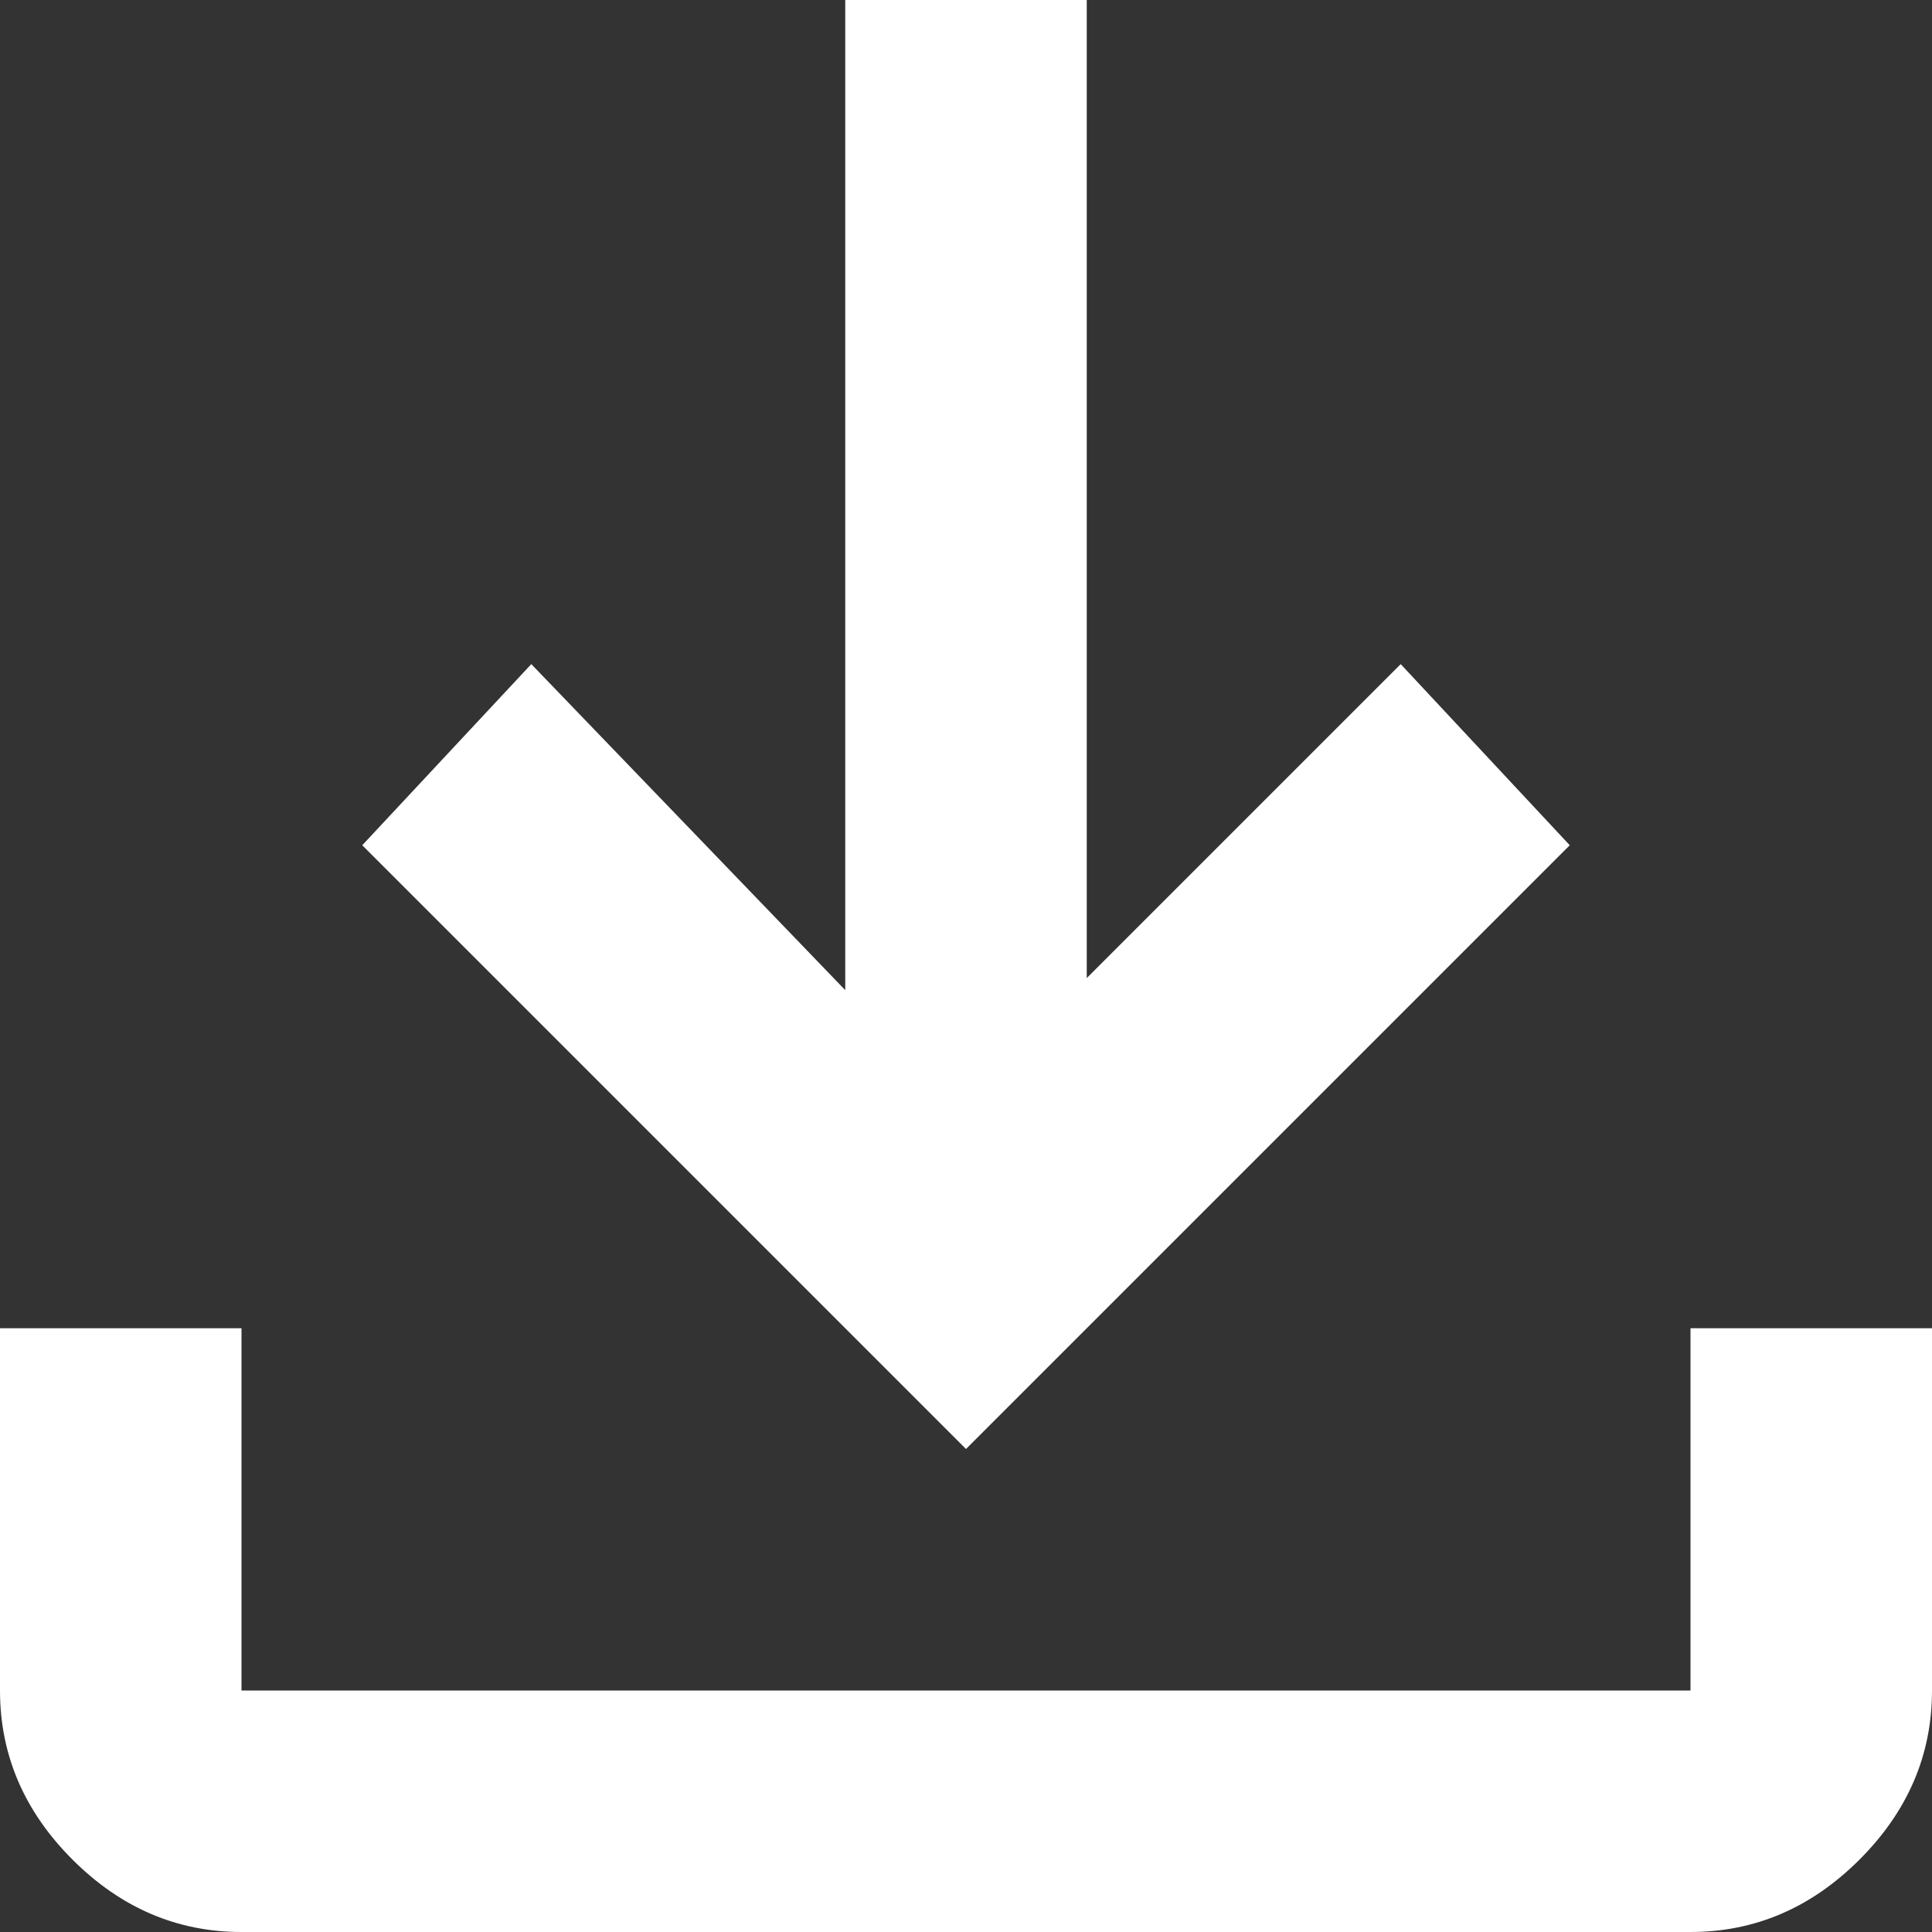
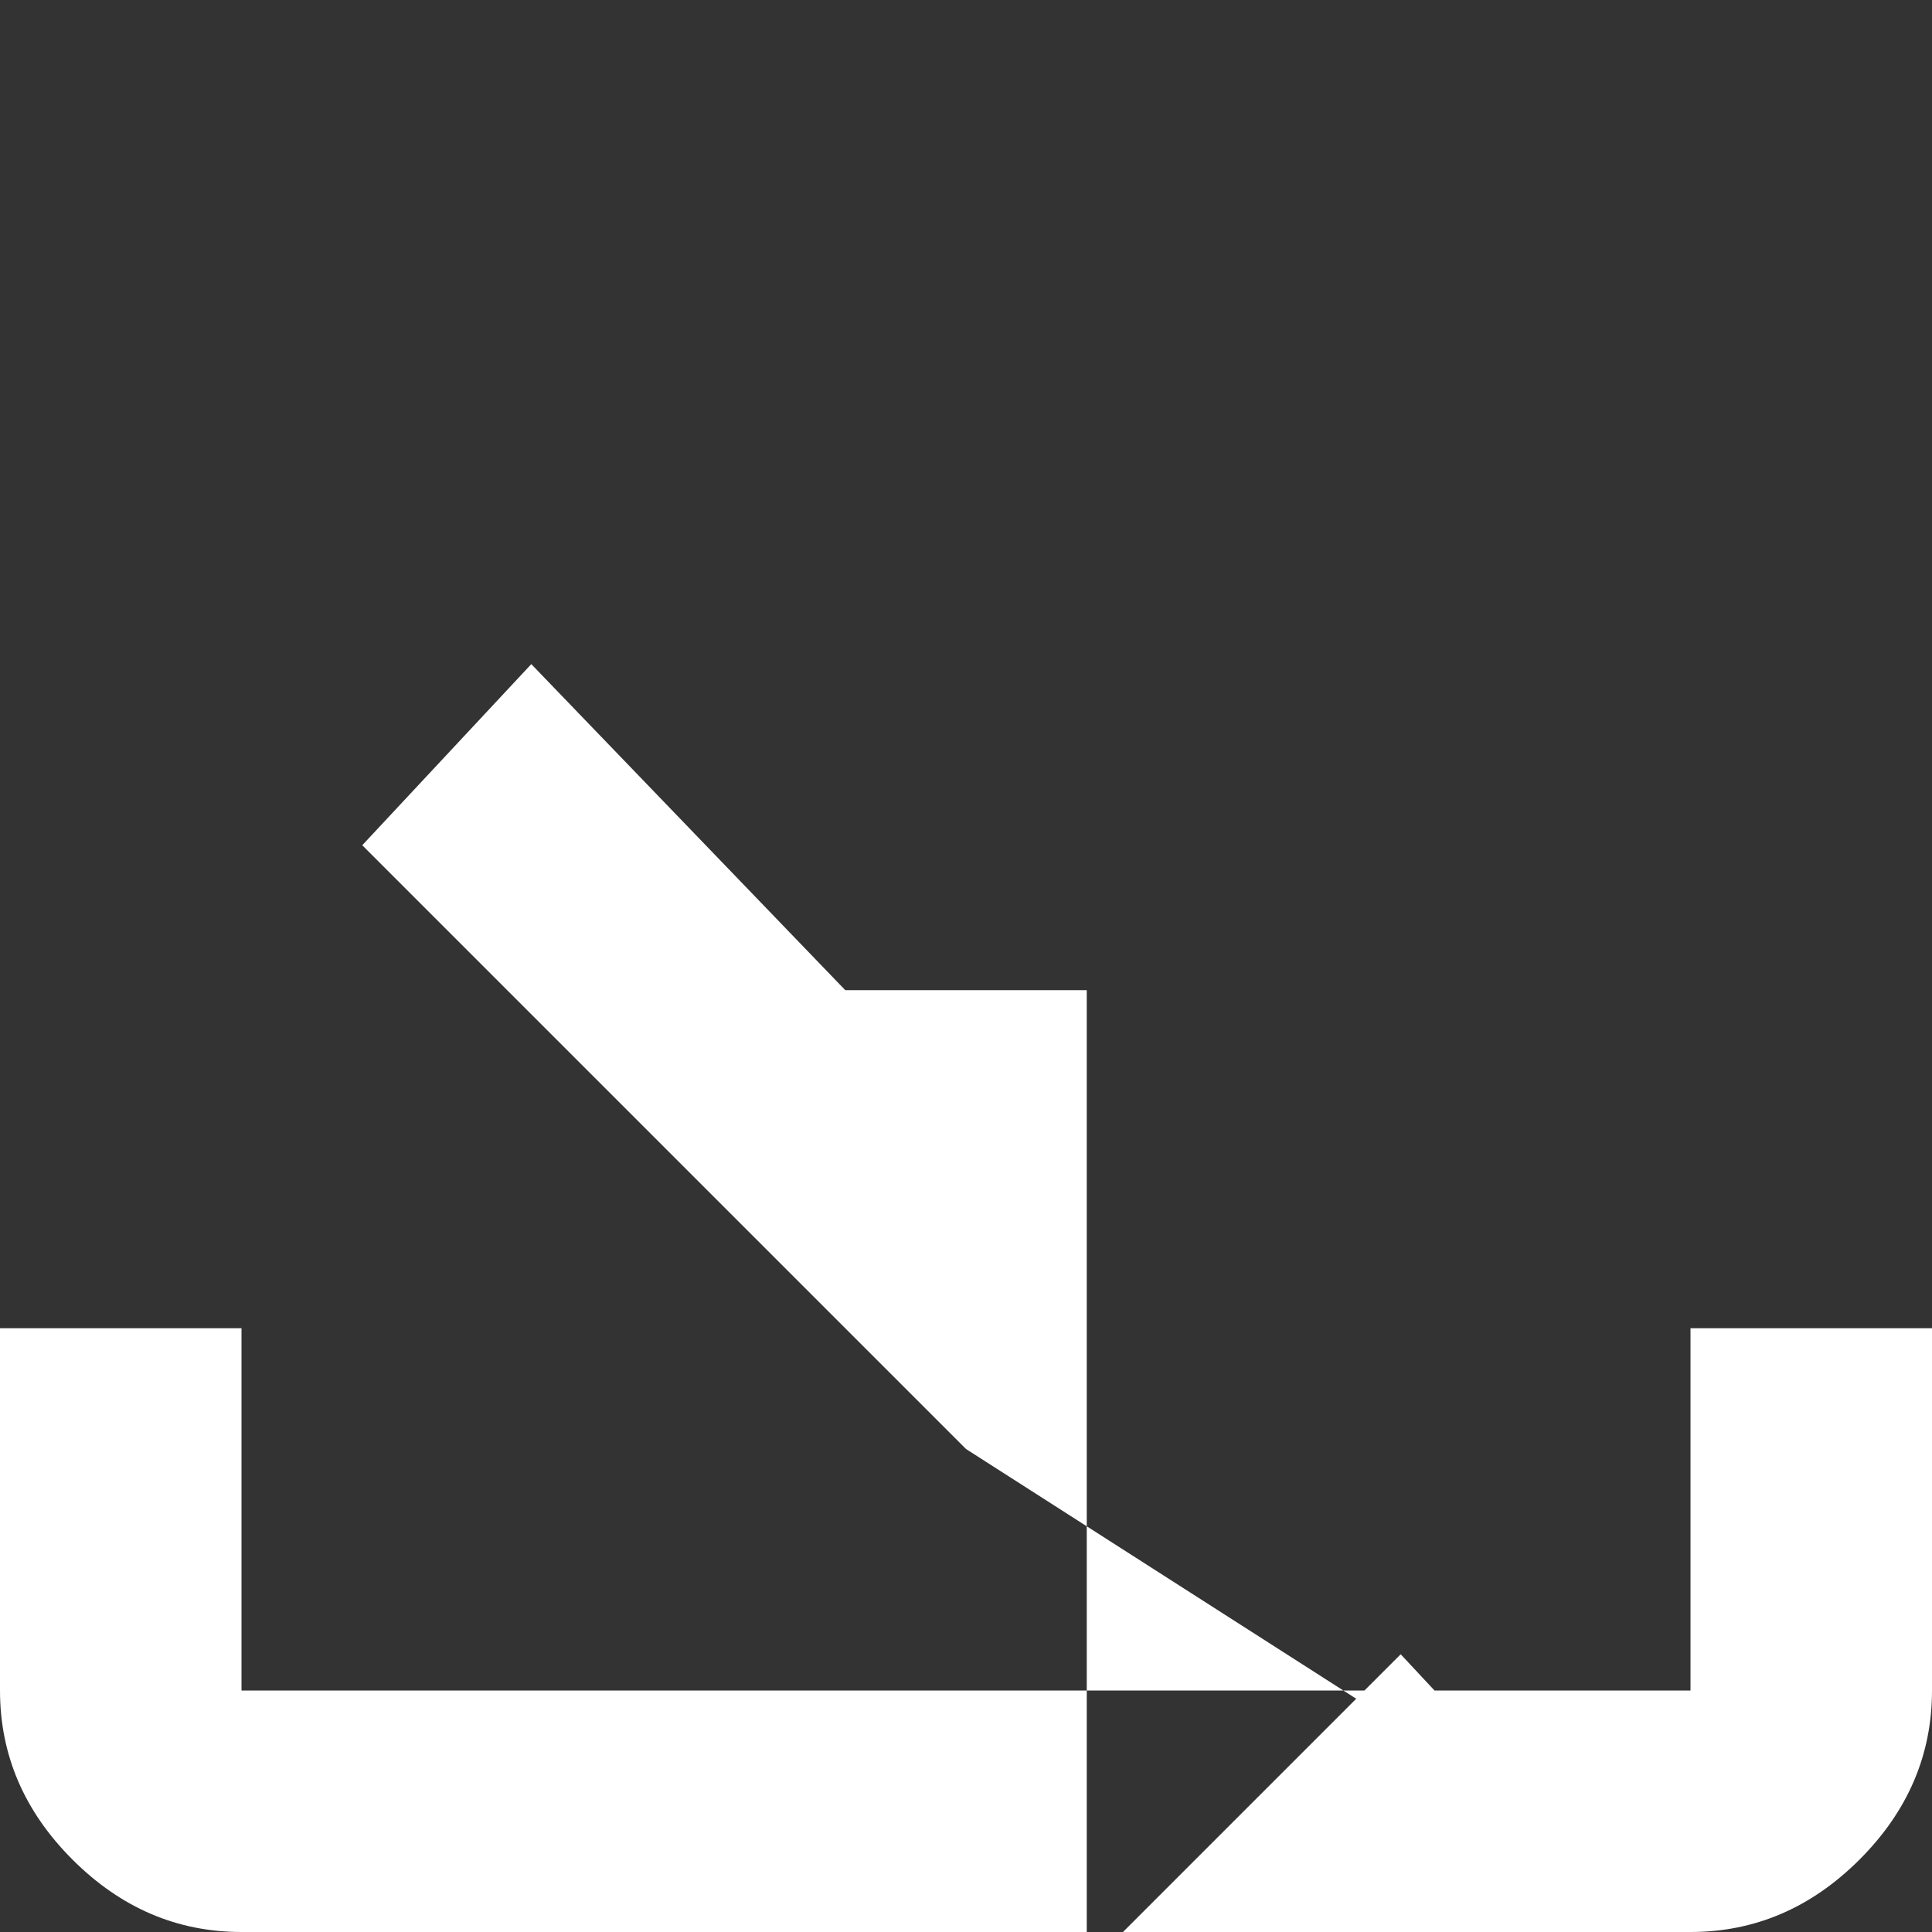
<svg xmlns="http://www.w3.org/2000/svg" version="1.2" viewBox="0 0 16 16" width="16" height="16">
  <rect x="0" y="0" width="16" height="16" fill="#333333" stroke="none" />
  <title>Descarca</title>
  <style> .s0 { fill: #ffffff } </style>
-   <path class="s0" d="m2 16q-0.8 0-1.4-0.6-0.6-0.6-0.6-1.4v-3h2v3h12v-3h2v3q0 0.8-0.6 1.4-0.6 0.6-1.4 0.6zm6-4l-5-5 1.4-1.5 2.6 2.7v-8.2h2v8.1l2.6-2.6 1.4 1.5z" />
+   <path class="s0" d="m2 16q-0.8 0-1.4-0.6-0.6-0.6-0.6-1.4v-3h2v3h12v-3h2v3q0 0.8-0.6 1.4-0.6 0.6-1.4 0.6zm6-4l-5-5 1.4-1.5 2.6 2.7h2v8.1l2.6-2.6 1.4 1.5z" />
</svg>